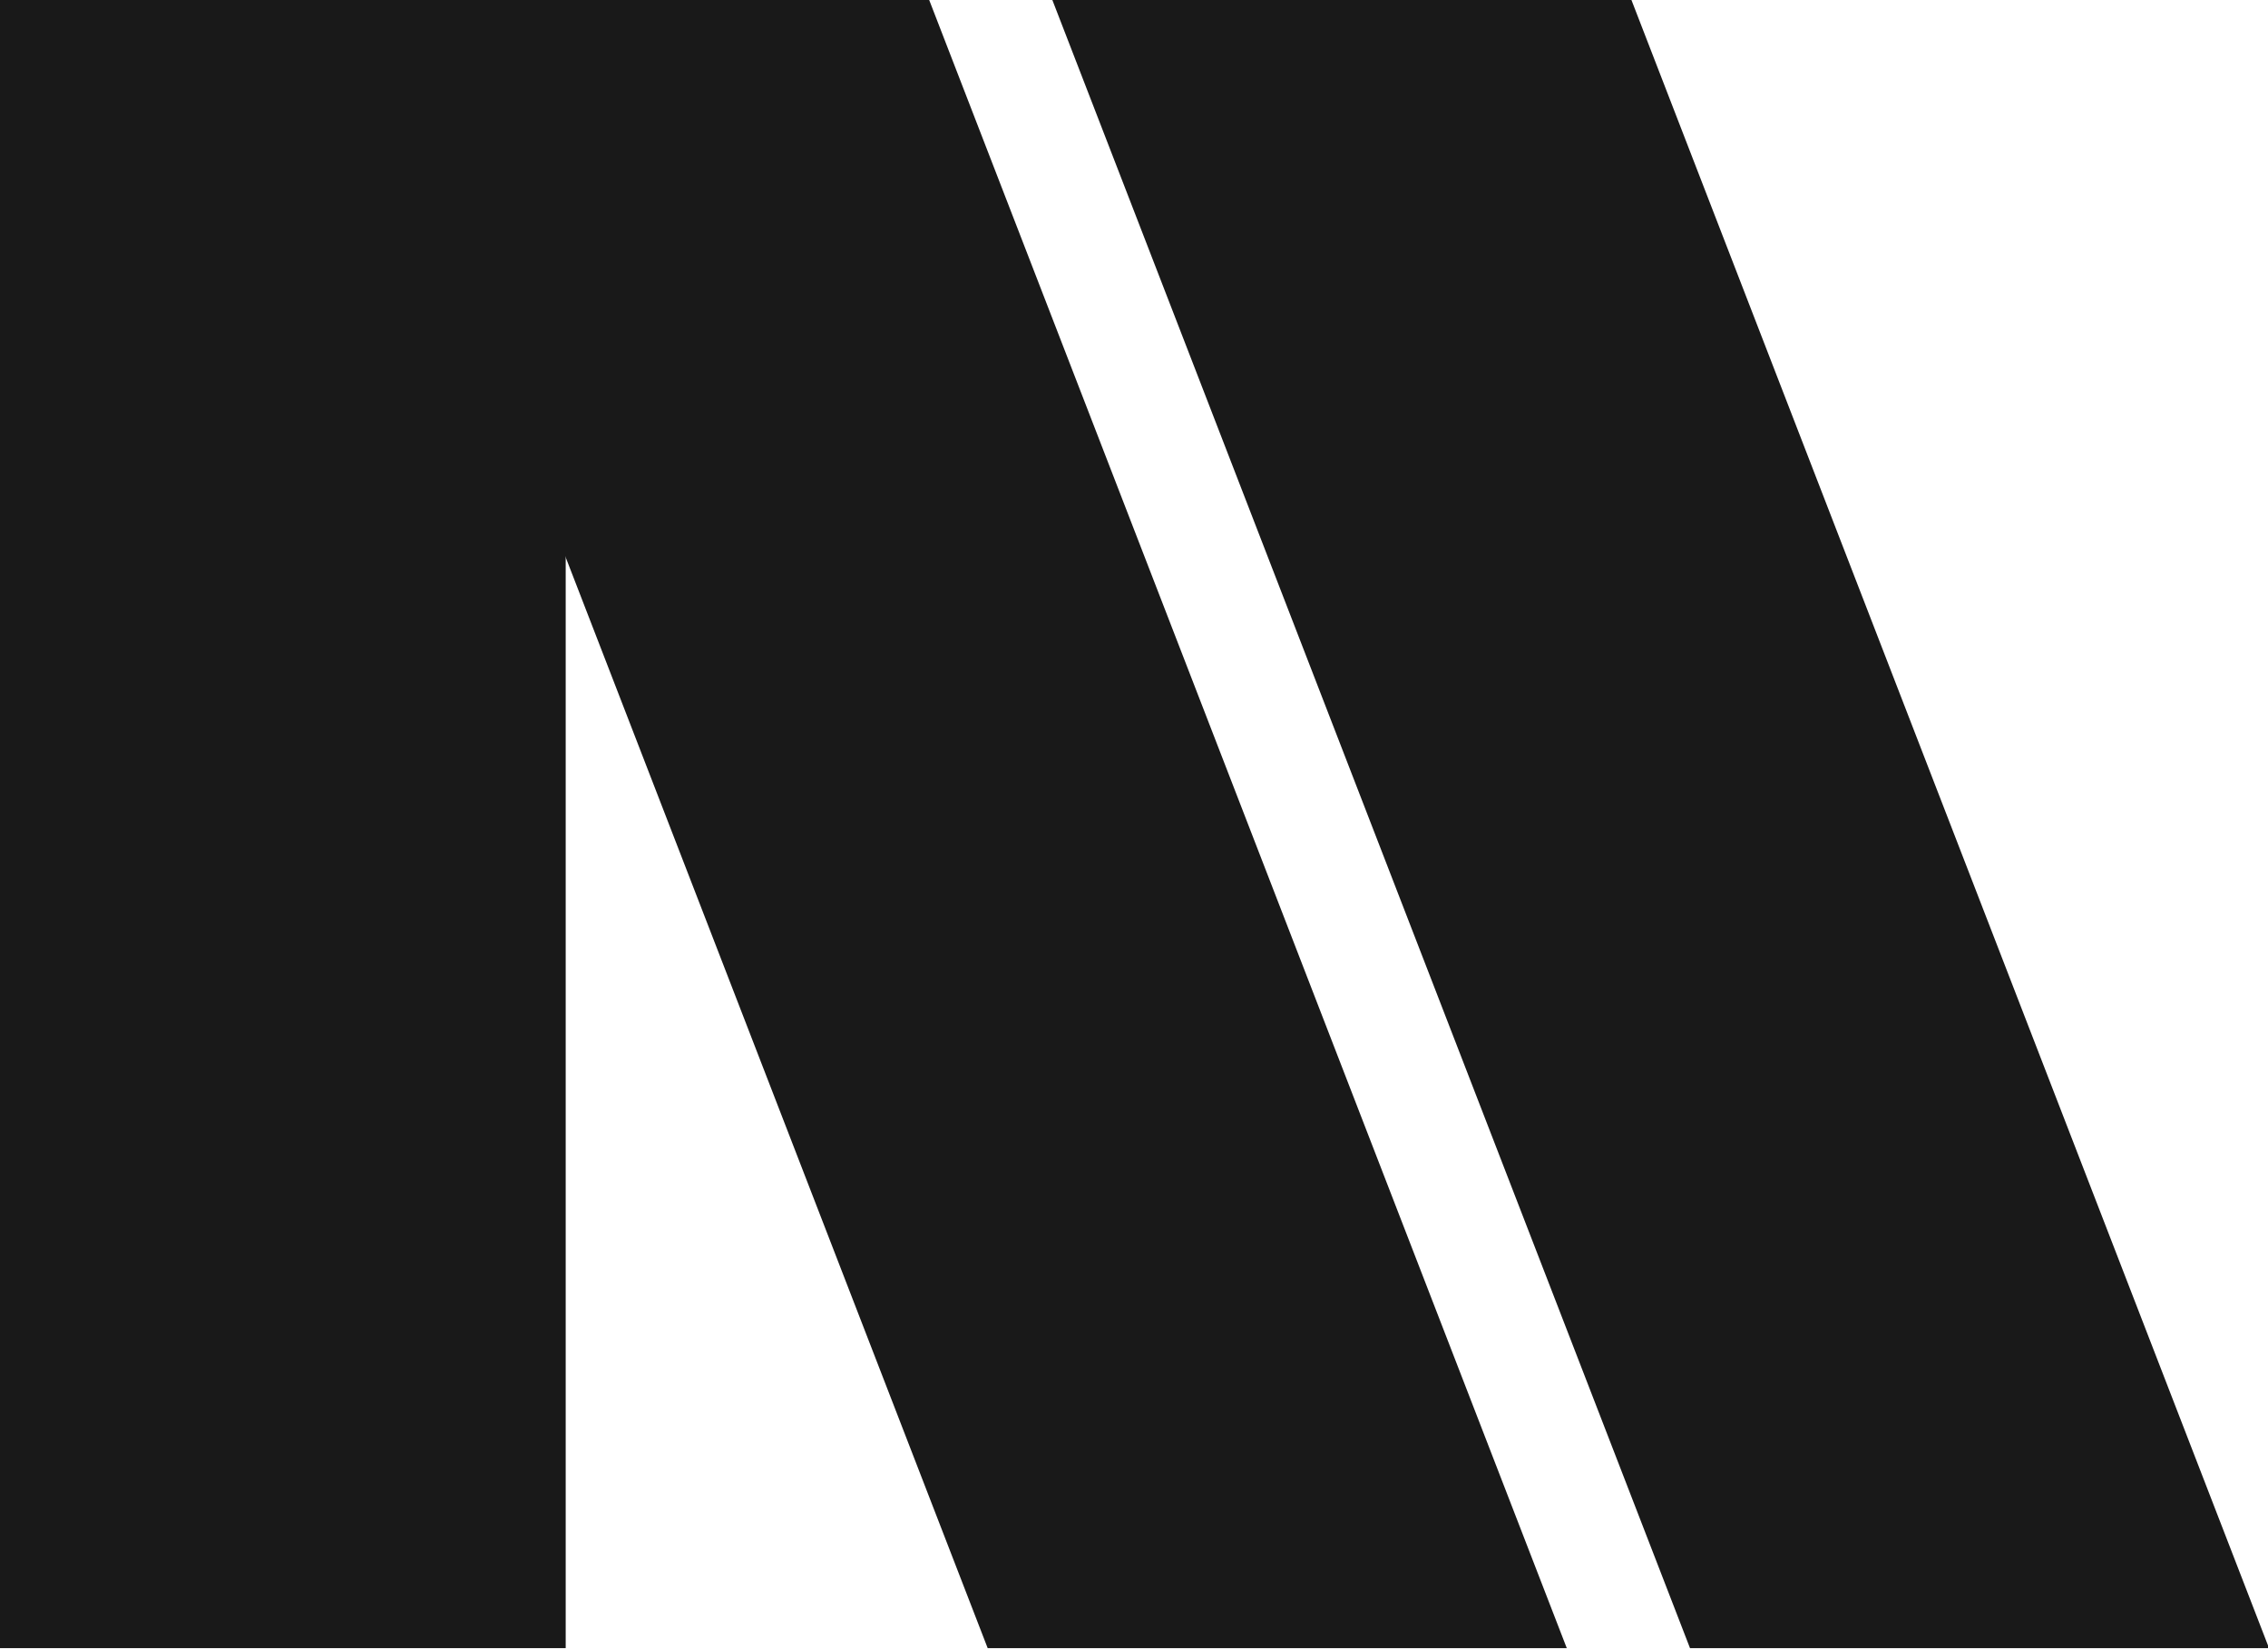
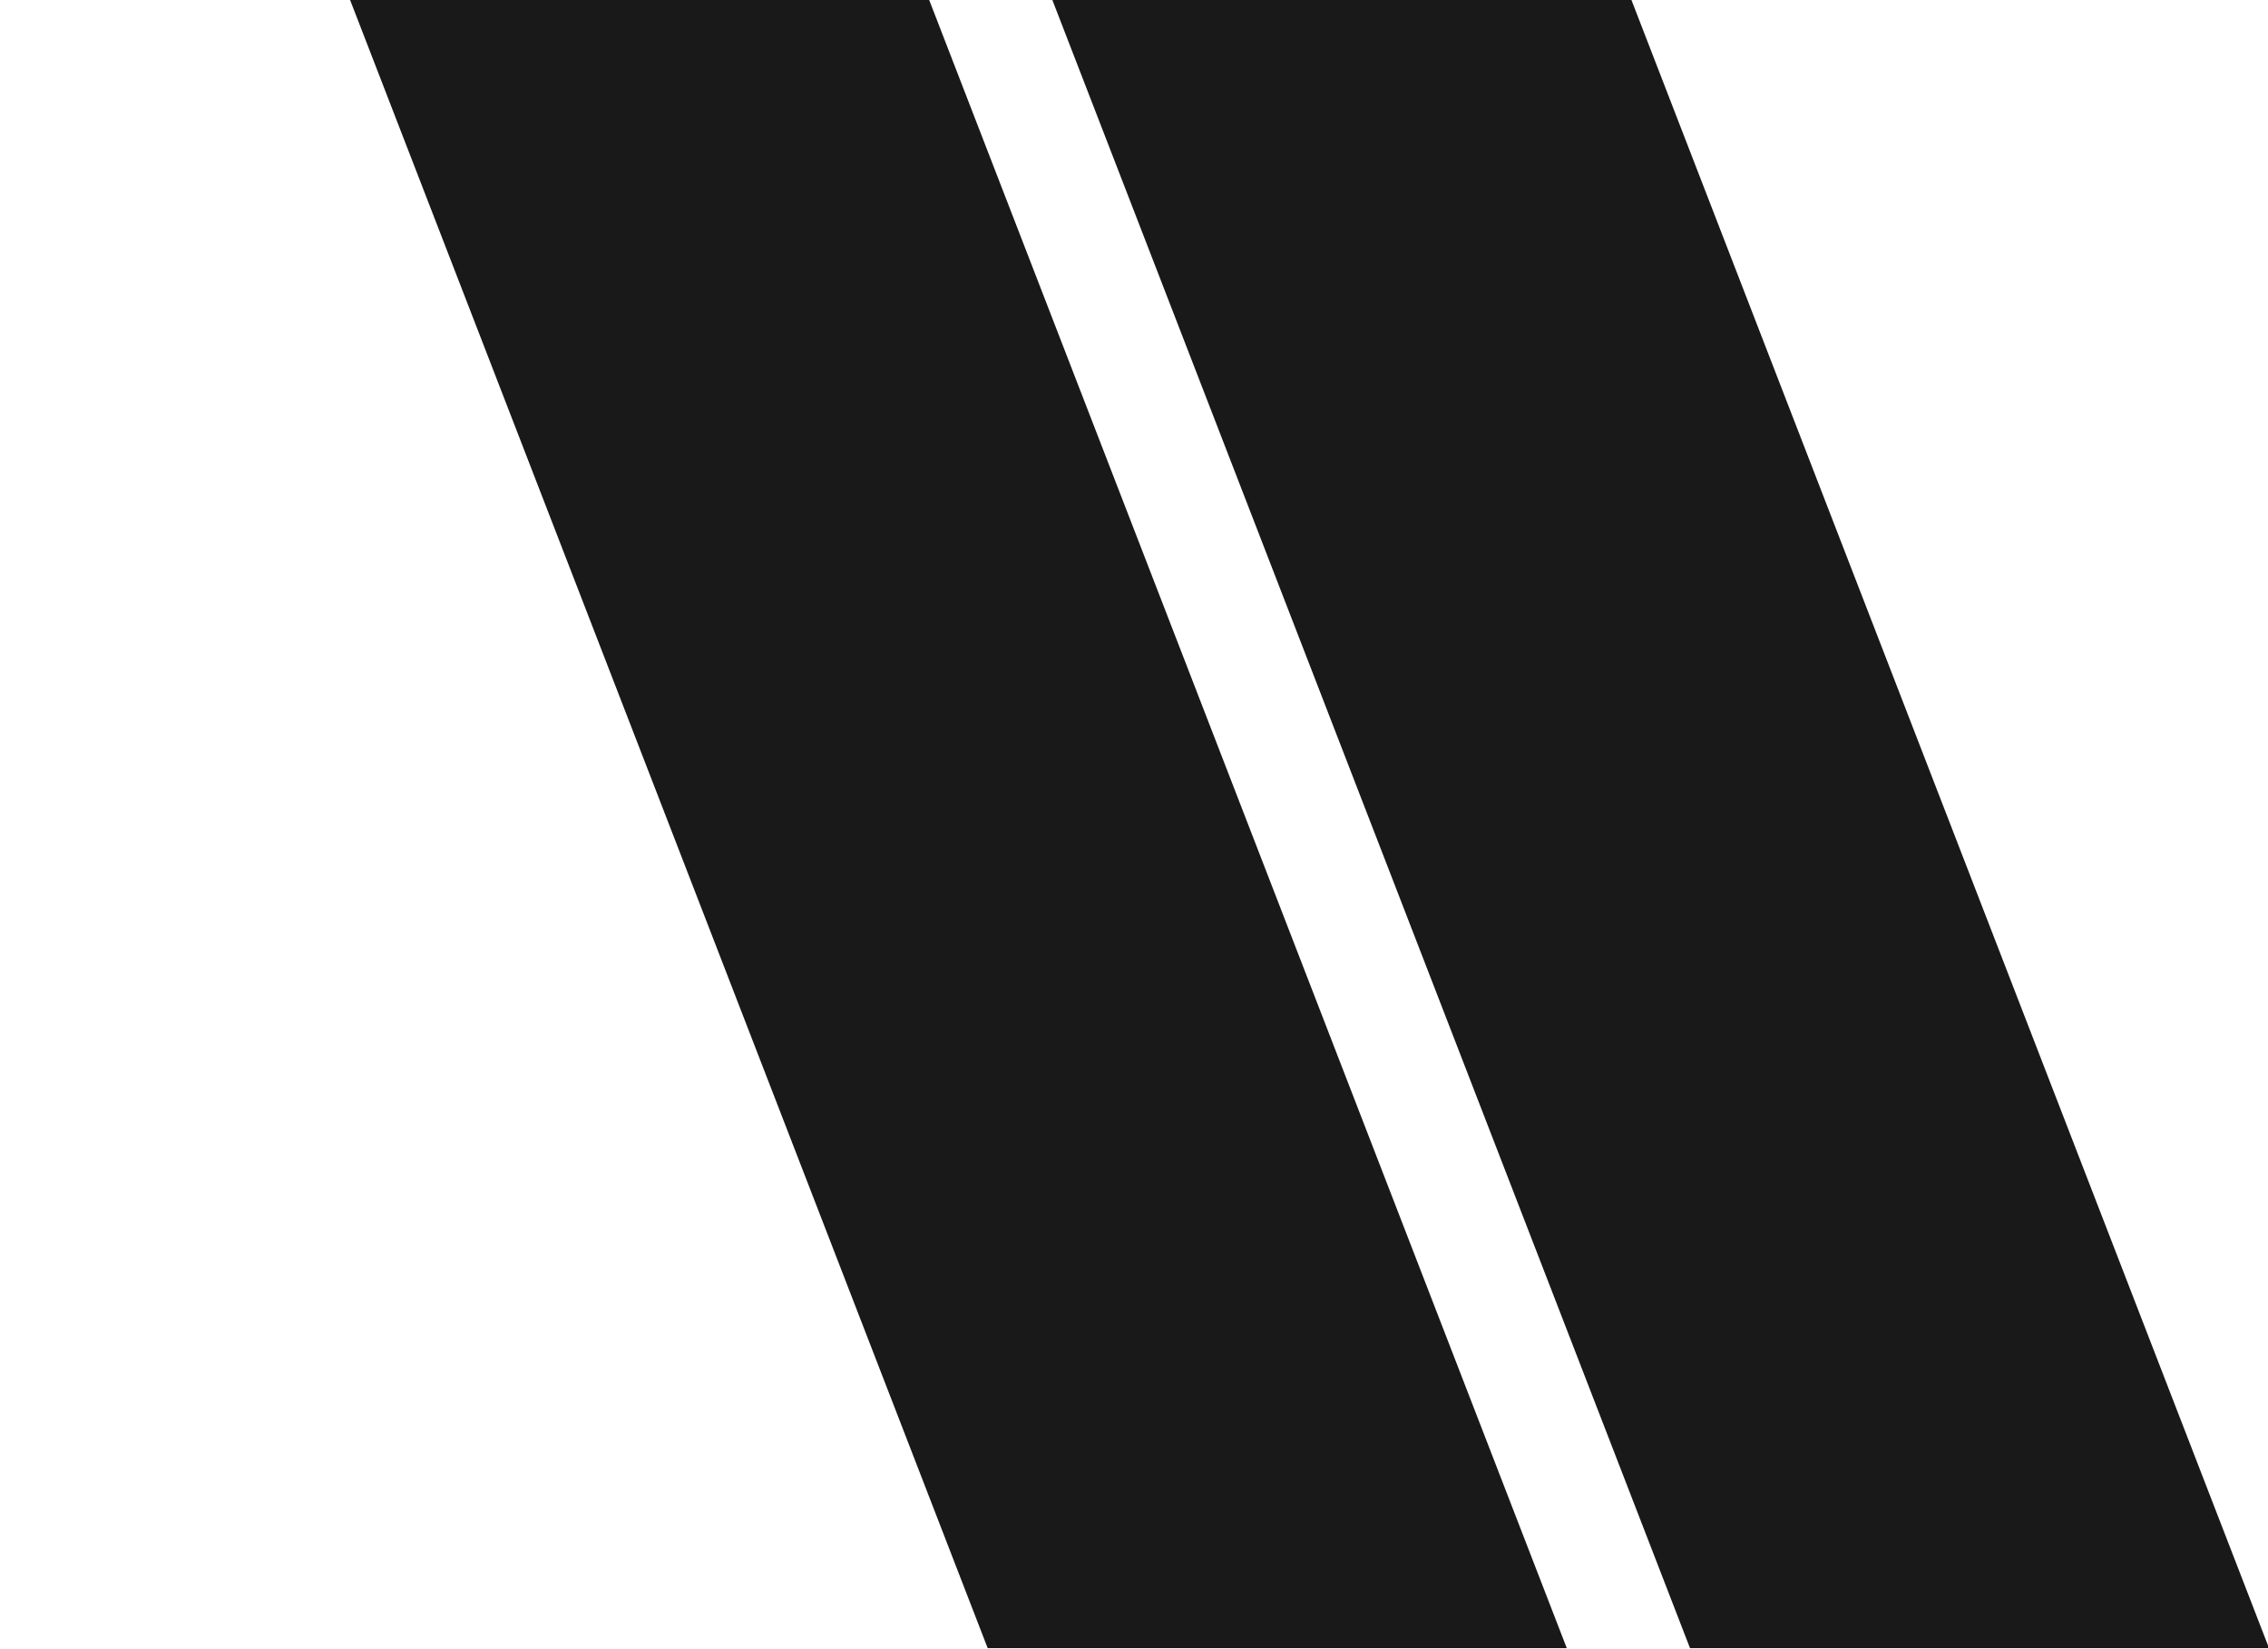
<svg xmlns="http://www.w3.org/2000/svg" width="33" height="24" viewBox="0 0 33 24" fill="none">
-   <path d="M0 0H8.231V23.985H0V0Z" fill="#191919" />
  <path d="M5.094 0H13.52L22.797 23.985H14.371L5.094 0Z" fill="#191919" />
  <path d="M15.312 0H23.738L33.015 23.985H24.59L15.312 0Z" fill="#191919" />
</svg>